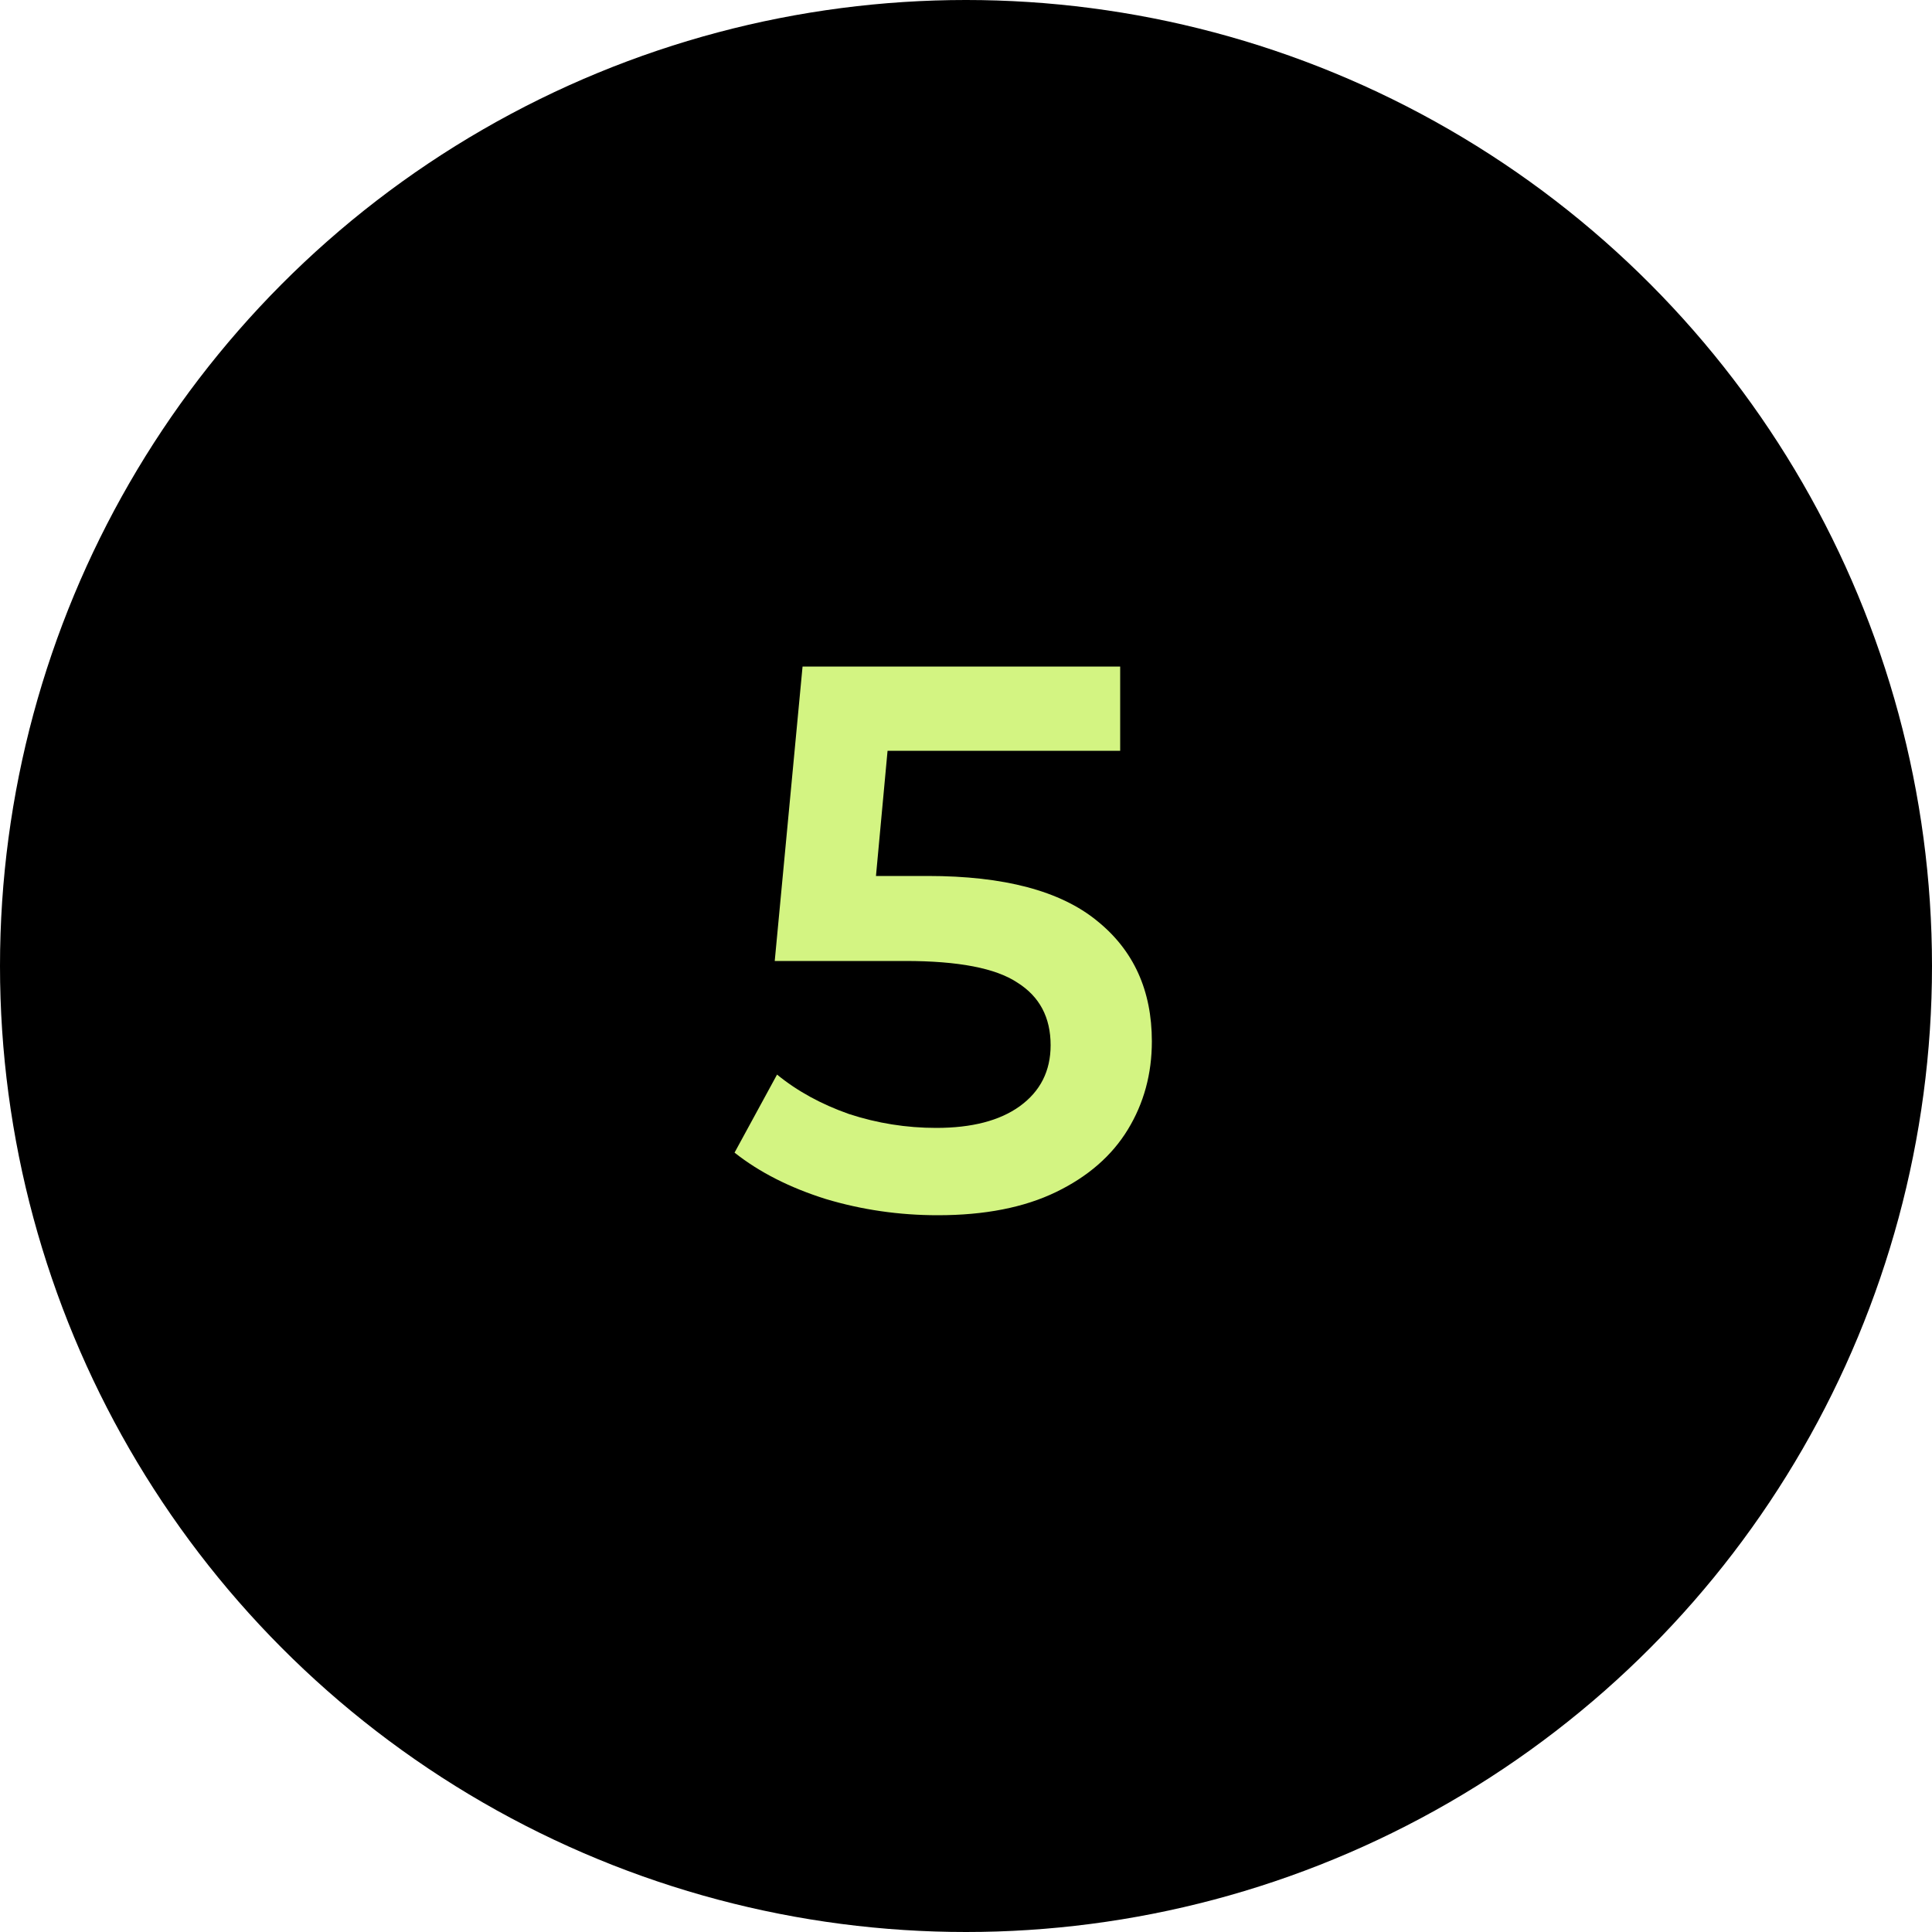
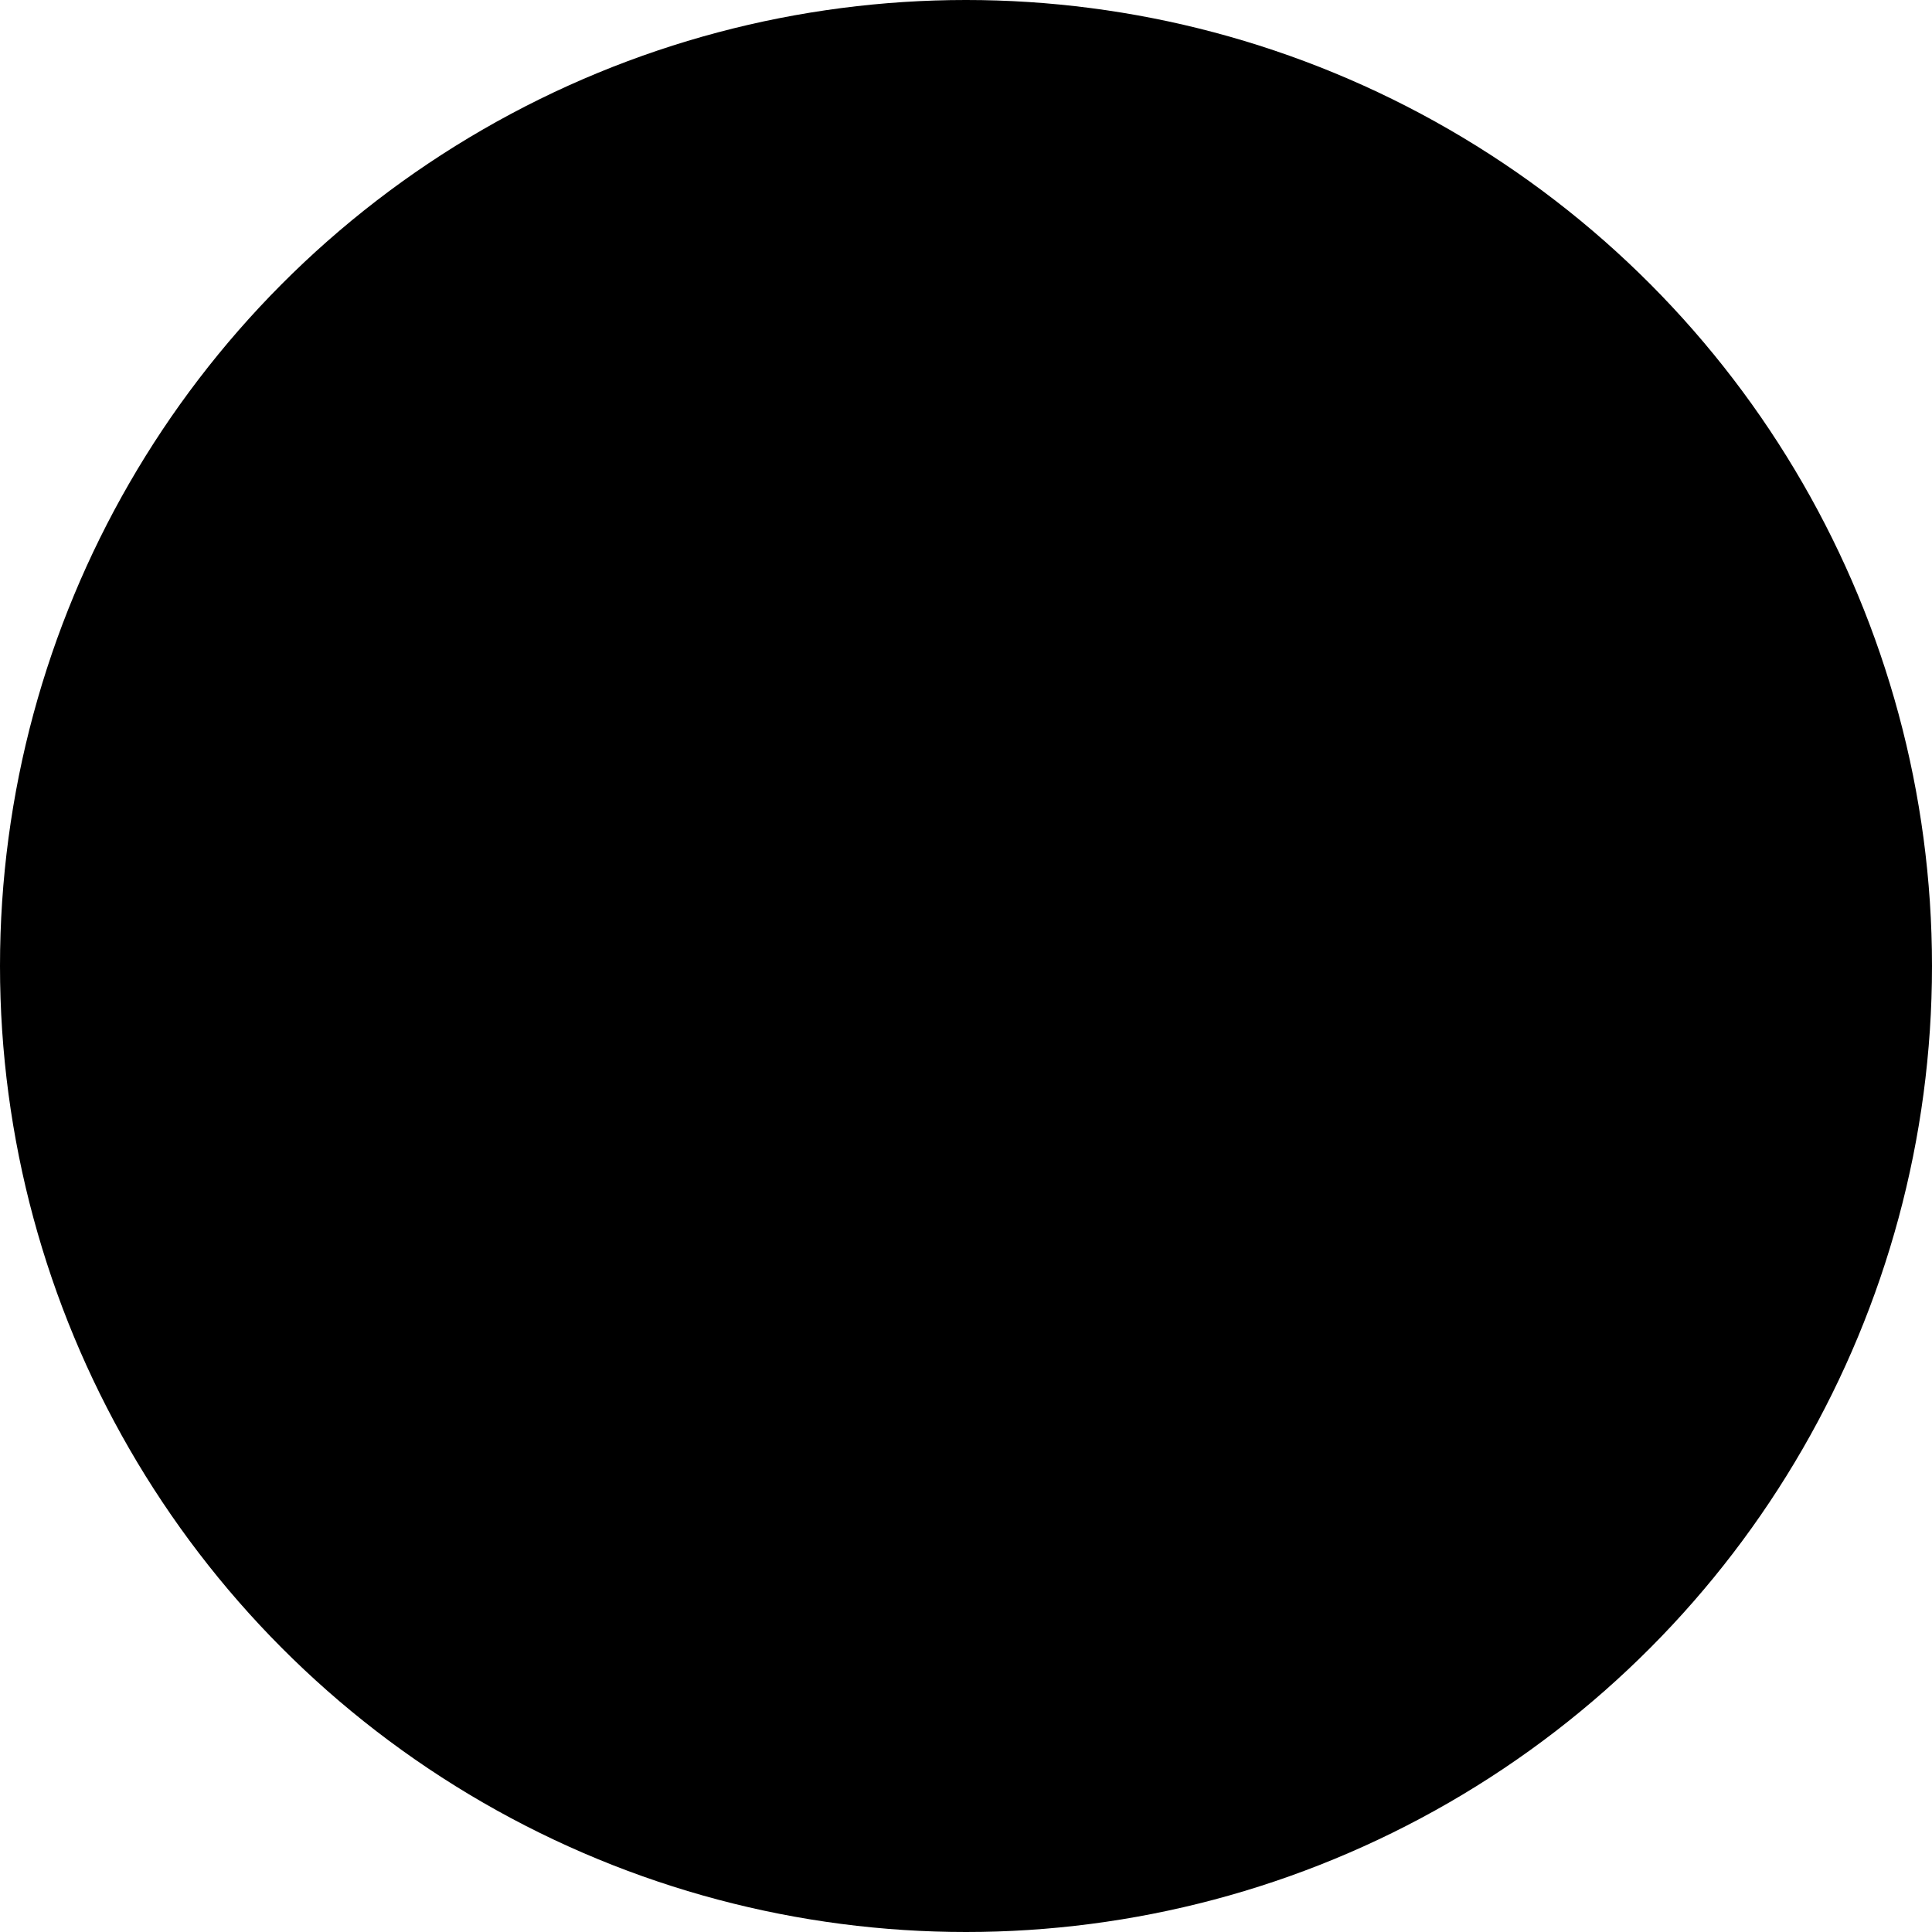
<svg xmlns="http://www.w3.org/2000/svg" width="40" height="40" viewBox="0 0 40 40" fill="none">
  <circle cx="20" cy="20" r="20" fill="black" />
-   <path d="M19.208 18.136C20.787 18.136 21.955 18.445 22.712 19.064C23.469 19.672 23.848 20.504 23.848 21.56C23.848 22.232 23.683 22.84 23.352 23.384C23.021 23.928 22.525 24.36 21.864 24.68C21.203 25 20.387 25.16 19.416 25.16C18.616 25.16 17.843 25.048 17.096 24.824C16.349 24.589 15.72 24.269 15.208 23.864L16.088 22.248C16.504 22.589 17 22.861 17.576 23.064C18.163 23.256 18.765 23.352 19.384 23.352C20.12 23.352 20.696 23.203 21.112 22.904C21.539 22.595 21.752 22.173 21.752 21.64C21.752 21.064 21.523 20.632 21.064 20.344C20.616 20.045 19.843 19.896 18.744 19.896H16.04L16.616 13.8H23.192V15.544H18.376L18.136 18.136H19.208Z" fill="#D3F482" />
</svg>